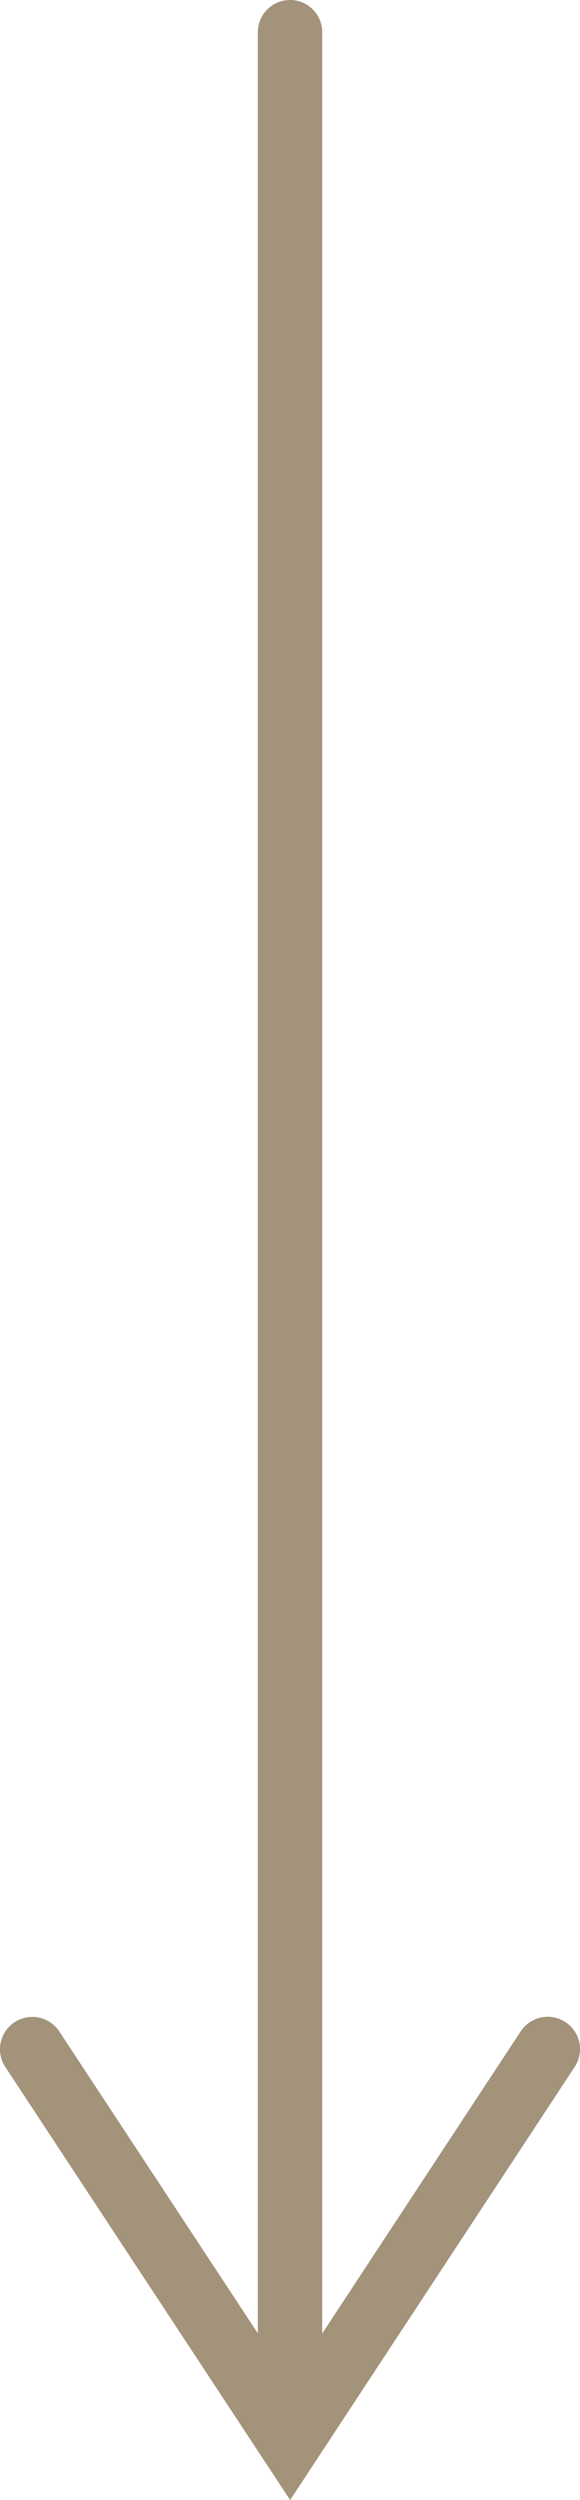
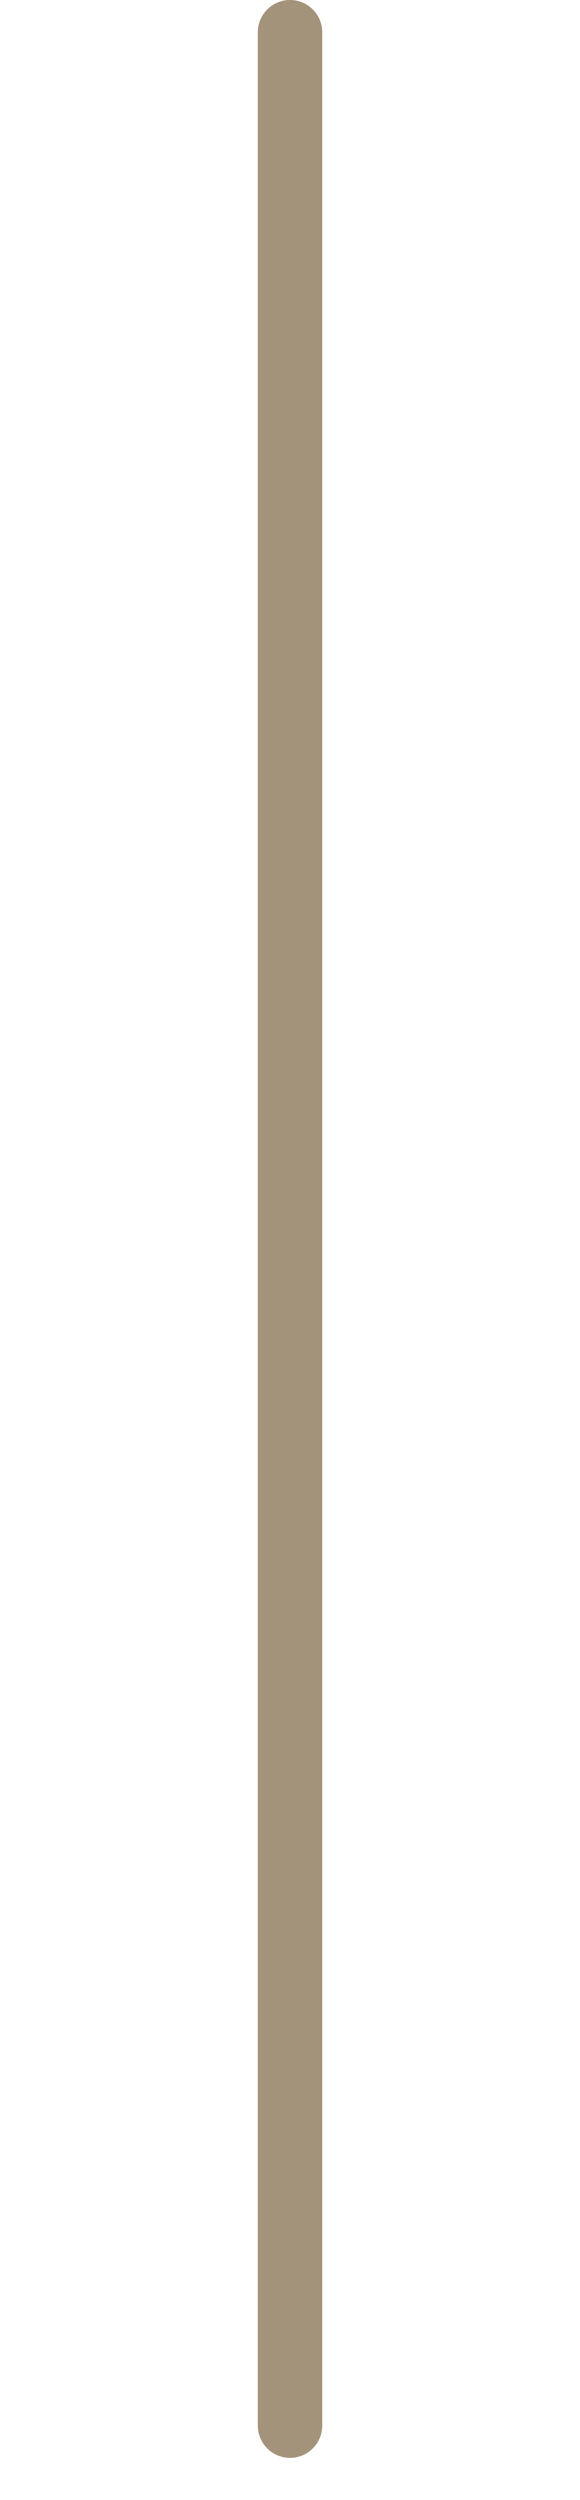
<svg xmlns="http://www.w3.org/2000/svg" width="27.01" height="116.34" viewBox="0 0 27.01 116.34">
  <title>アセット 18</title>
  <g id="レイヤー_2" data-name="レイヤー 2">
    <g id="teisei">
      <path d="M12.445,113.937a1.5,1.5,0,0,1-.439-1.061V1.5a1.5,1.5,0,0,1,3,0V112.877a1.5,1.5,0,0,1-2.56,1.061Z" fill="#a4937b" />
-       <path d="M13.511,116.34.248,96.189a1.5,1.5,0,1,1,2.514-1.655l10.747,16.33L24.248,94.529a1.5,1.5,0,1,1,2.515,1.653Z" fill="#a4937b" />
    </g>
  </g>
</svg>